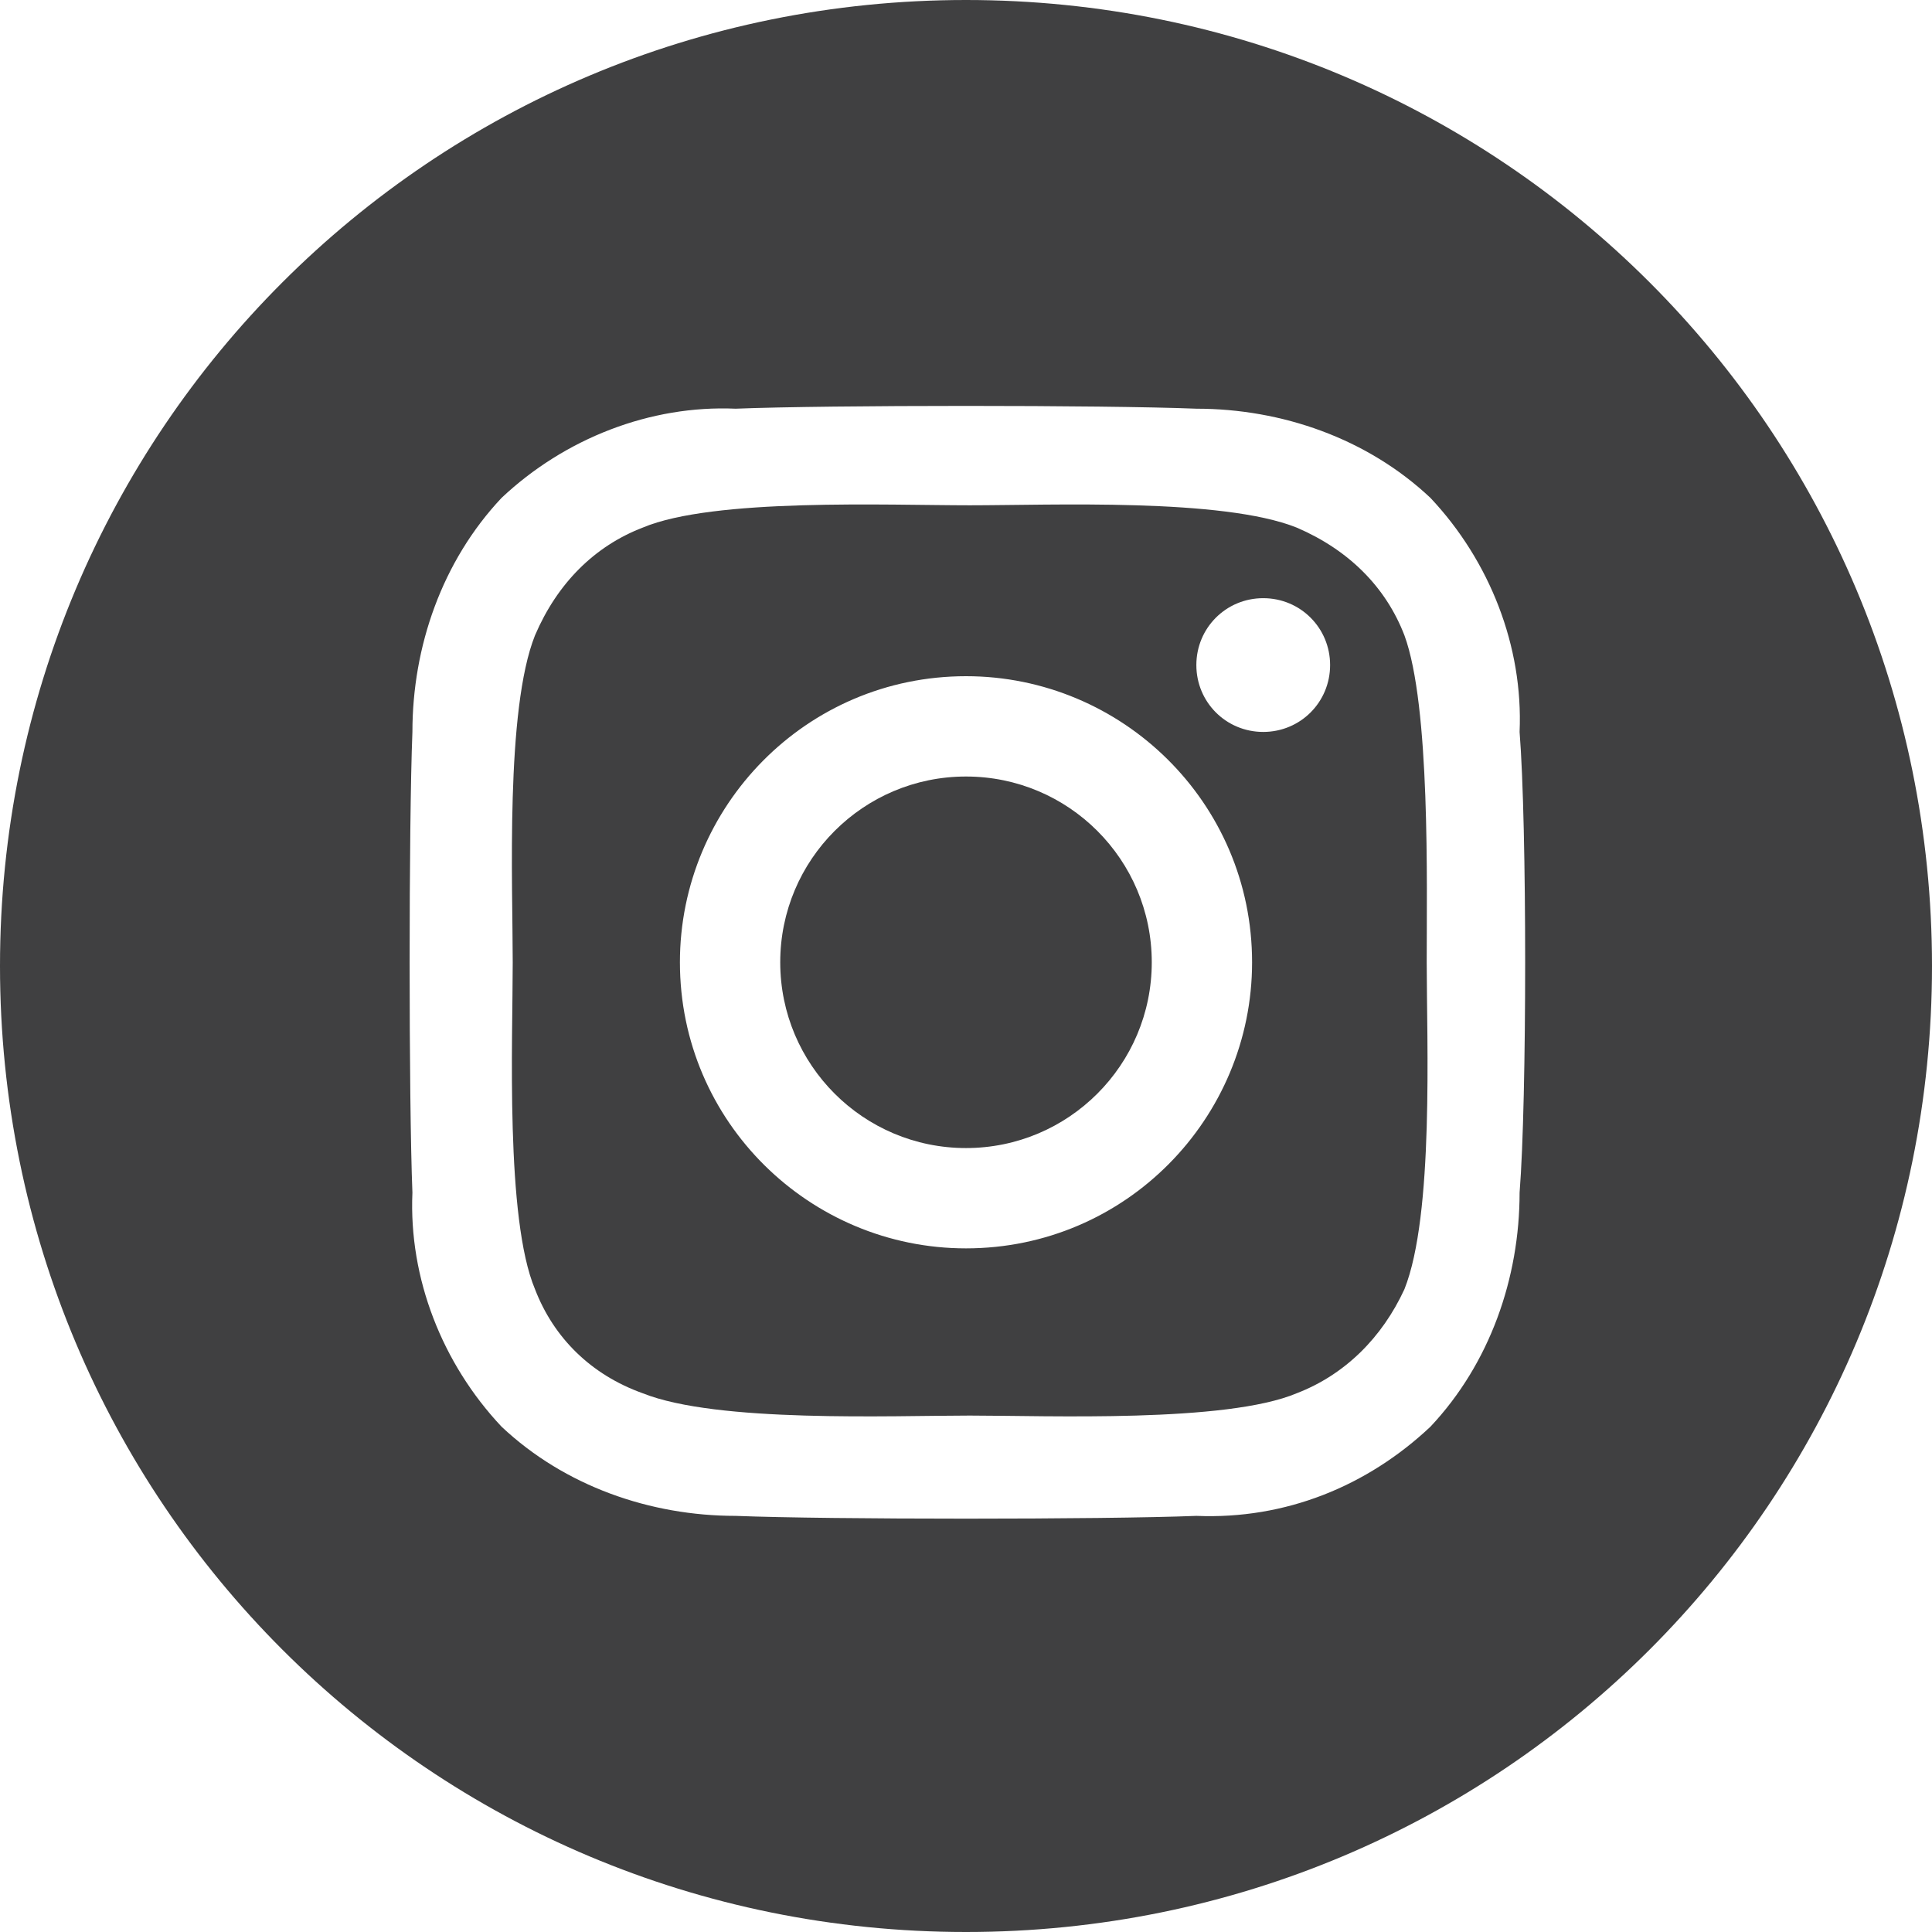
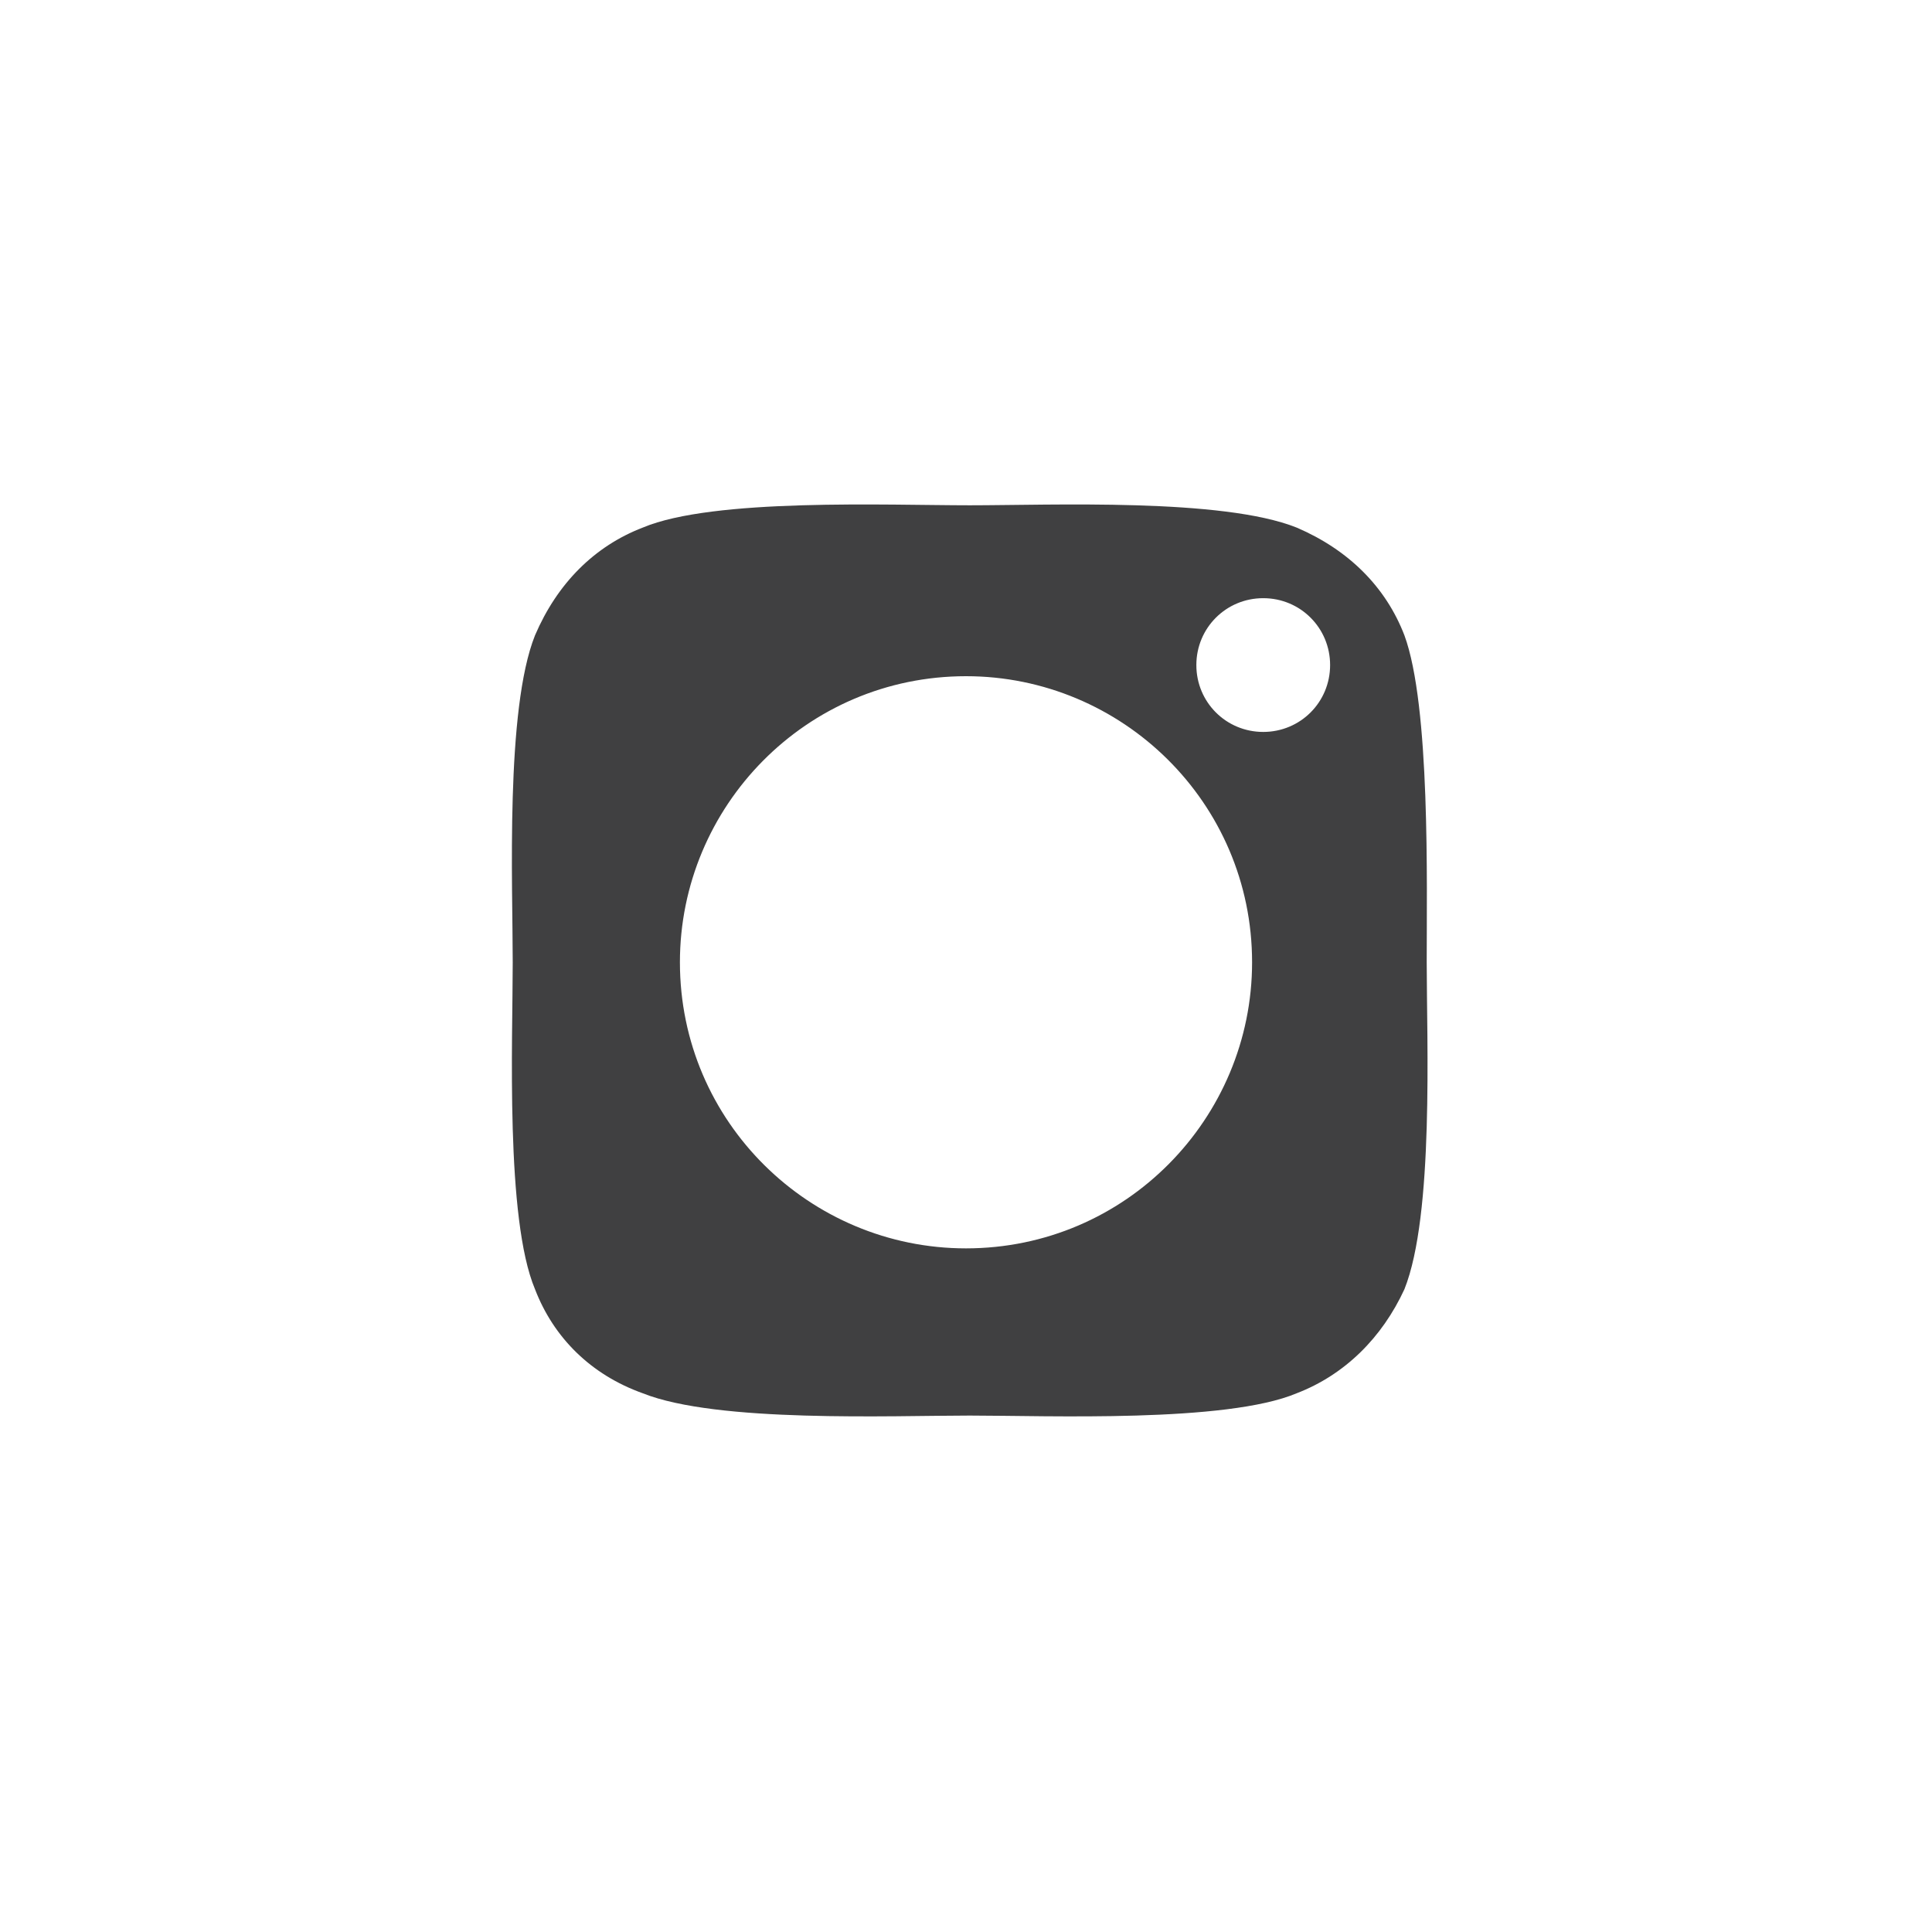
<svg xmlns="http://www.w3.org/2000/svg" version="1.1" id="Ebene_1" x="0px" y="0px" viewBox="0 0 52 52" style="enable-background:new 0 0 52 52;" xml:space="preserve">
  <style type="text/css">
	.st0{fill:#404041;}
</style>
  <g>
-     <circle class="st0" cx="26" cy="25.9" r="5" />
    <path class="st0" d="M37.8,17.1c-0.5-1.3-1.5-2.3-2.9-2.9c-2-0.8-6.6-0.6-8.8-0.6s-6.9-0.2-8.8,0.6c-1.3,0.5-2.3,1.5-2.9,2.9   c-0.8,2-0.6,6.7-0.6,8.8s-0.2,6.9,0.6,8.8c0.5,1.3,1.5,2.3,2.9,2.8c2,0.8,6.7,0.6,8.8,0.6s6.9,0.2,8.8-0.6c1.3-0.5,2.3-1.5,2.9-2.8   c0.8-2,0.6-6.7,0.6-8.8S38.5,19,37.8,17.1z M26,33.6c-4.2,0-7.7-3.4-7.7-7.7c0-4.2,3.4-7.7,7.7-7.7c4.2,0,7.7,3.4,7.7,7.7l0,0   C33.7,30.1,30.3,33.6,26,33.6C26.1,33.6,26.1,33.6,26,33.6z M34,19.7c-1,0-1.8-0.8-1.8-1.8s0.8-1.8,1.8-1.8s1.8,0.8,1.8,1.8   c0,0,0,0,0,0C35.8,18.9,35,19.7,34,19.7L34,19.7z" />
-     <path class="st0" d="M26,0C11.6,0,0,11.6,0,26s11.6,26,26,26s26-11.6,26-26S40.4,0,26,0z M40.9,32.1c0,2.3-0.8,4.6-2.4,6.3   c-1.7,1.6-3.9,2.5-6.3,2.4c-2.5,0.1-9.9,0.1-12.4,0c-2.3,0-4.6-0.8-6.3-2.4c-1.6-1.7-2.5-4-2.4-6.3c-0.1-2.5-0.1-9.9,0-12.4   c0-2.3,0.8-4.6,2.4-6.3c1.7-1.6,4-2.5,6.3-2.4c2.5-0.1,9.9-0.1,12.4,0c2.3,0,4.6,0.8,6.3,2.4c1.6,1.7,2.5,4,2.4,6.3   C41.1,22.2,41.1,29.6,40.9,32.1z" />
  </g>
</svg>